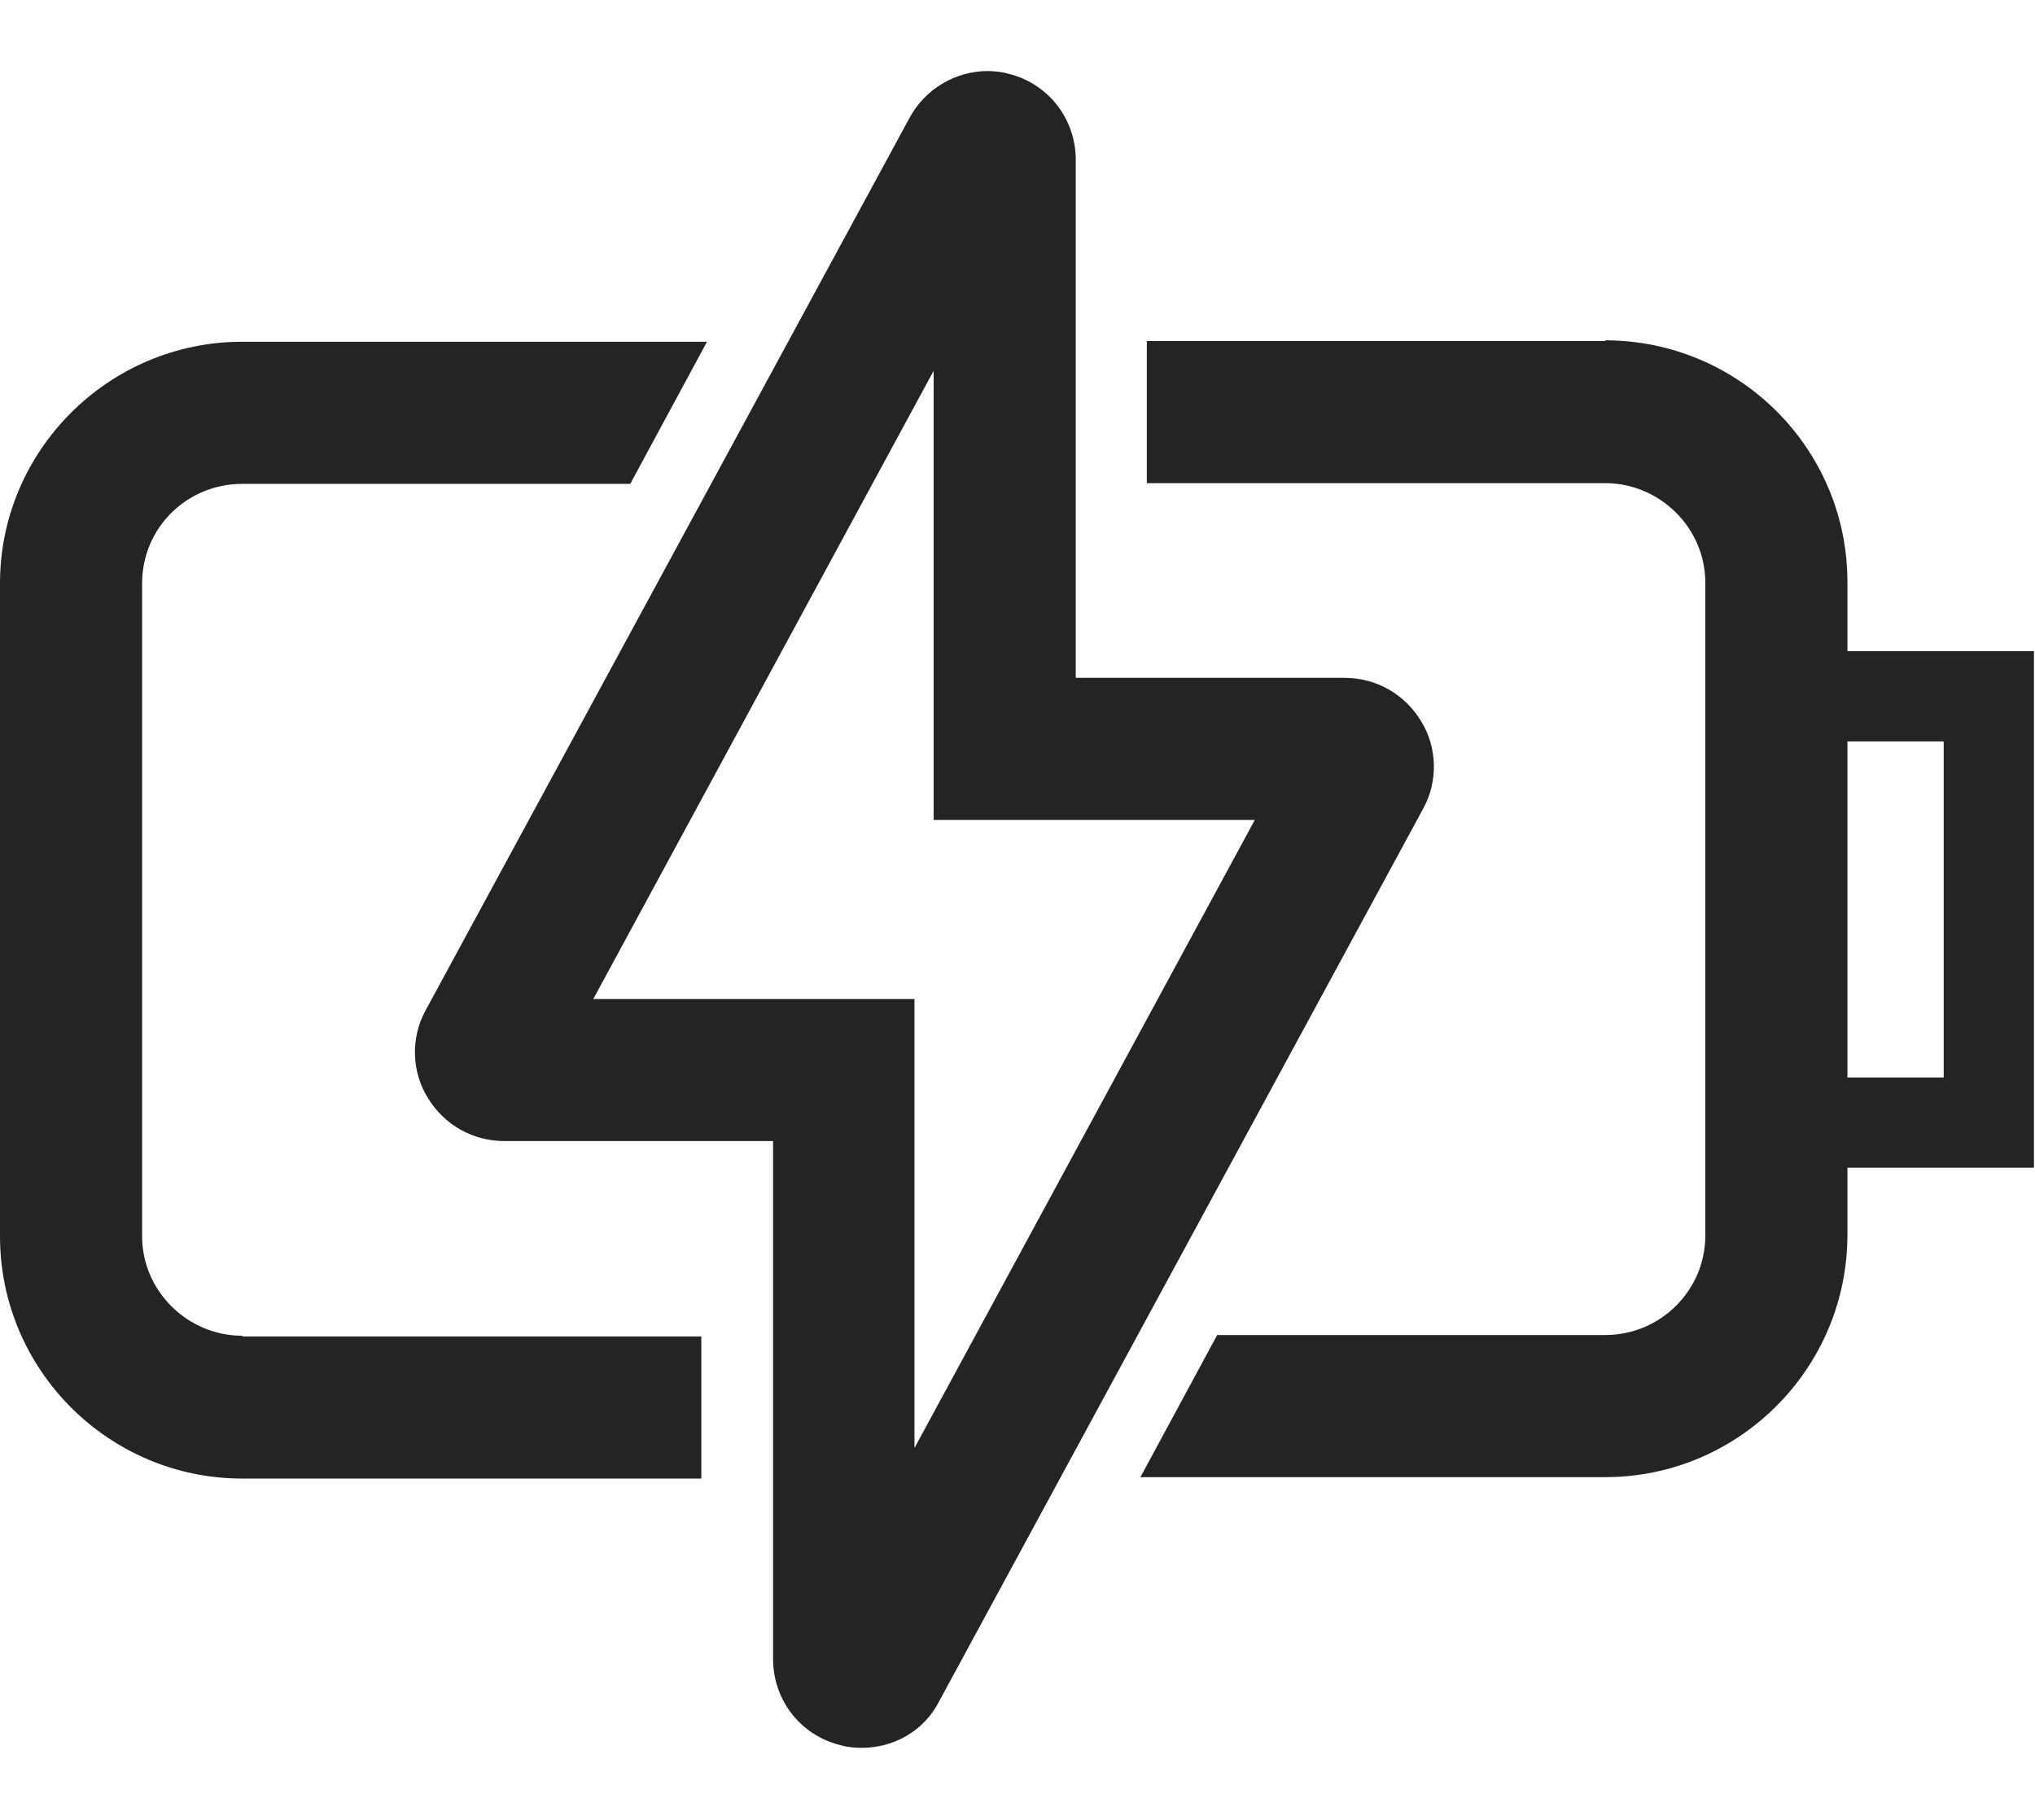
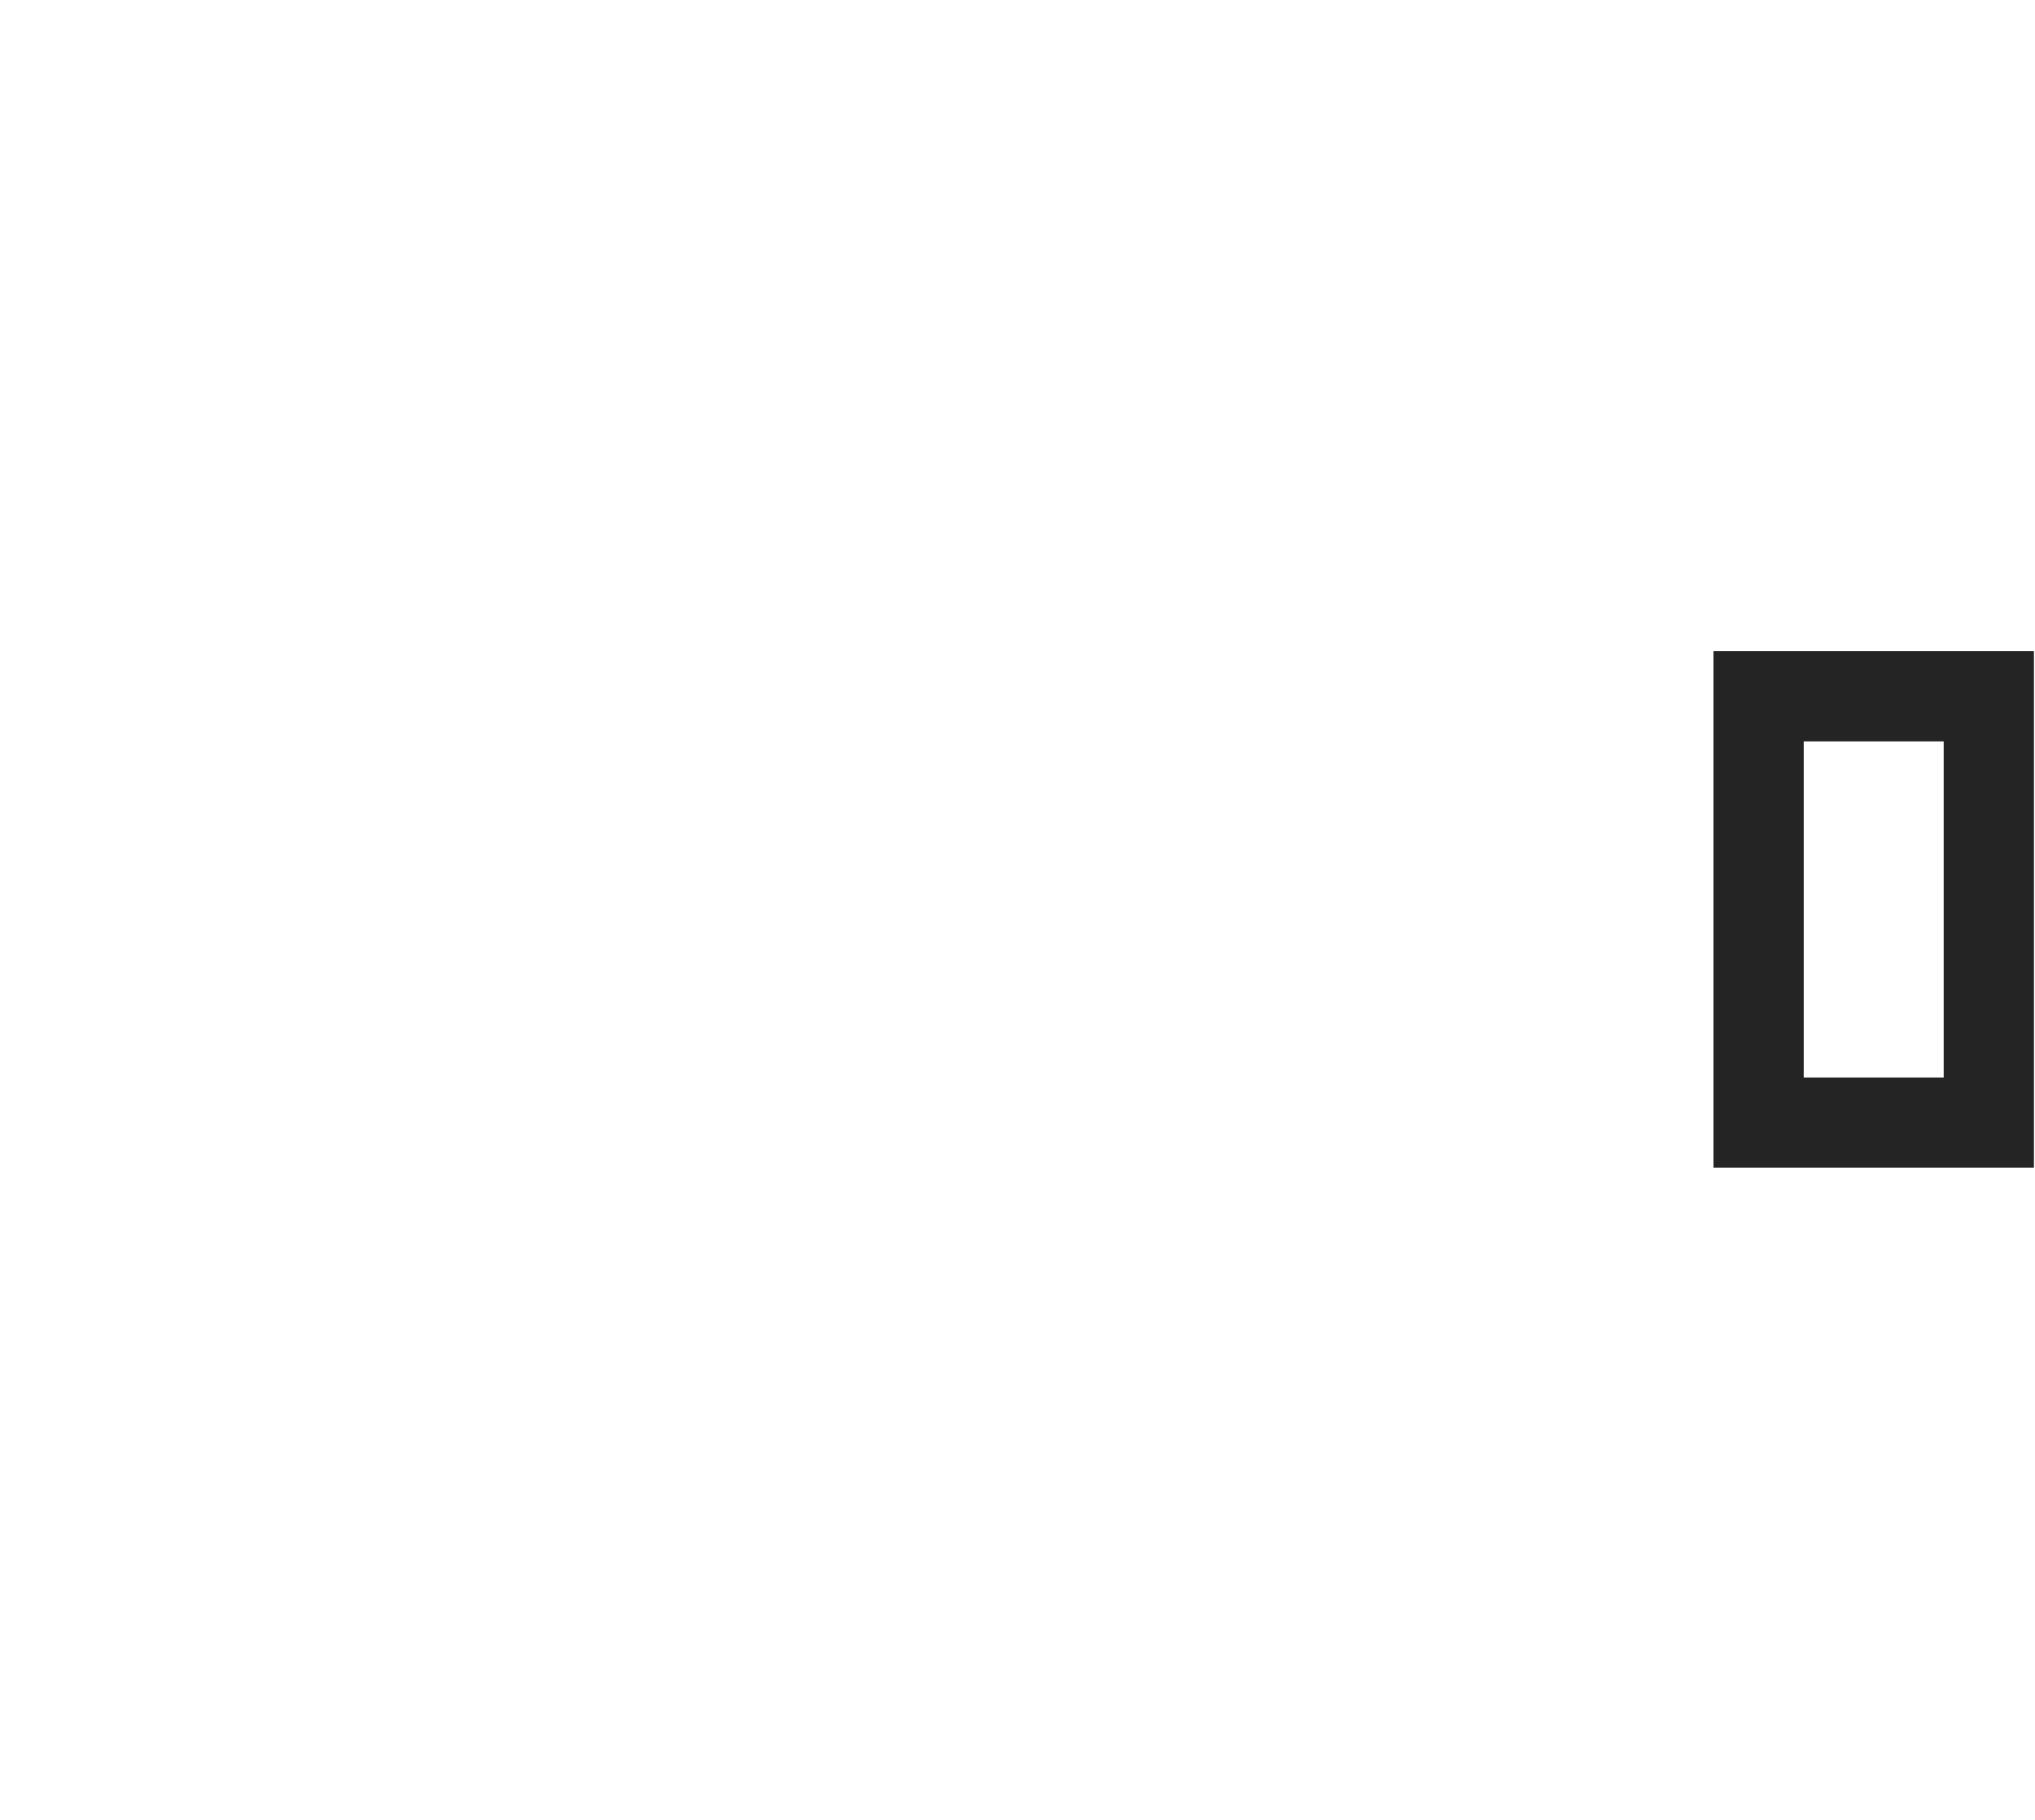
<svg xmlns="http://www.w3.org/2000/svg" id="_레이어_2" data-name="레이어 2" viewBox="0 0 28.64 25.61">
  <defs>
    <style>
      .cls-1 {
        fill: none;
        stroke: #242424;
        stroke-miterlimit: 10;
        stroke-width: 1.27px;
      }

      .cls-2 {
        fill: #242424;
        stroke-width: 0px;
      }
    </style>
  </defs>
  <g id="_레이어_1-2" data-name="레이어 1">
    <rect class="cls-1" x="24.75" y="9.8" width="3.24" height="6" />
-     <path class="cls-2" d="m13.14,5.2v6.34h4.52l-4.79,8.84v-6.32h-4.52l4.8-8.86m.75-4.2c-.45,0-.88.25-1.1.66l-6.81,12.56c-.21.38-.2.86.03,1.23.23.38.63.61,1.08.61h3.78v7.29c0,.57.38,1.07.94,1.21.1.03.21.04.31.04.45,0,.88-.24,1.09-.66l6.81-12.56c.21-.38.2-.86-.03-1.23-.23-.38-.63-.61-1.08-.61h-3.78V2.25c0-.57-.38-1.07-.94-1.21-.1-.03-.21-.04-.31-.04h0Z" />
-     <path class="cls-2" d="m3.41,18.8c-.77,0-1.41-.63-1.41-1.4v-9.19c0-.78.63-1.4,1.41-1.4h5.46l1.08-2H3.41c-1.88,0-3.41,1.53-3.41,3.4v9.19c0,1.88,1.53,3.41,3.41,3.41h6.46v-2H3.41Z" />
-     <path class="cls-2" d="m22.59,4.8h-6.45v2h6.45c.77,0,1.41.63,1.41,1.4v9.19c0,.77-.63,1.4-1.41,1.4h-5.46l-1.08,2h6.54c1.88,0,3.41-1.53,3.41-3.41v-9.19c0-1.88-1.53-3.4-3.41-3.4Z" />
  </g>
</svg>